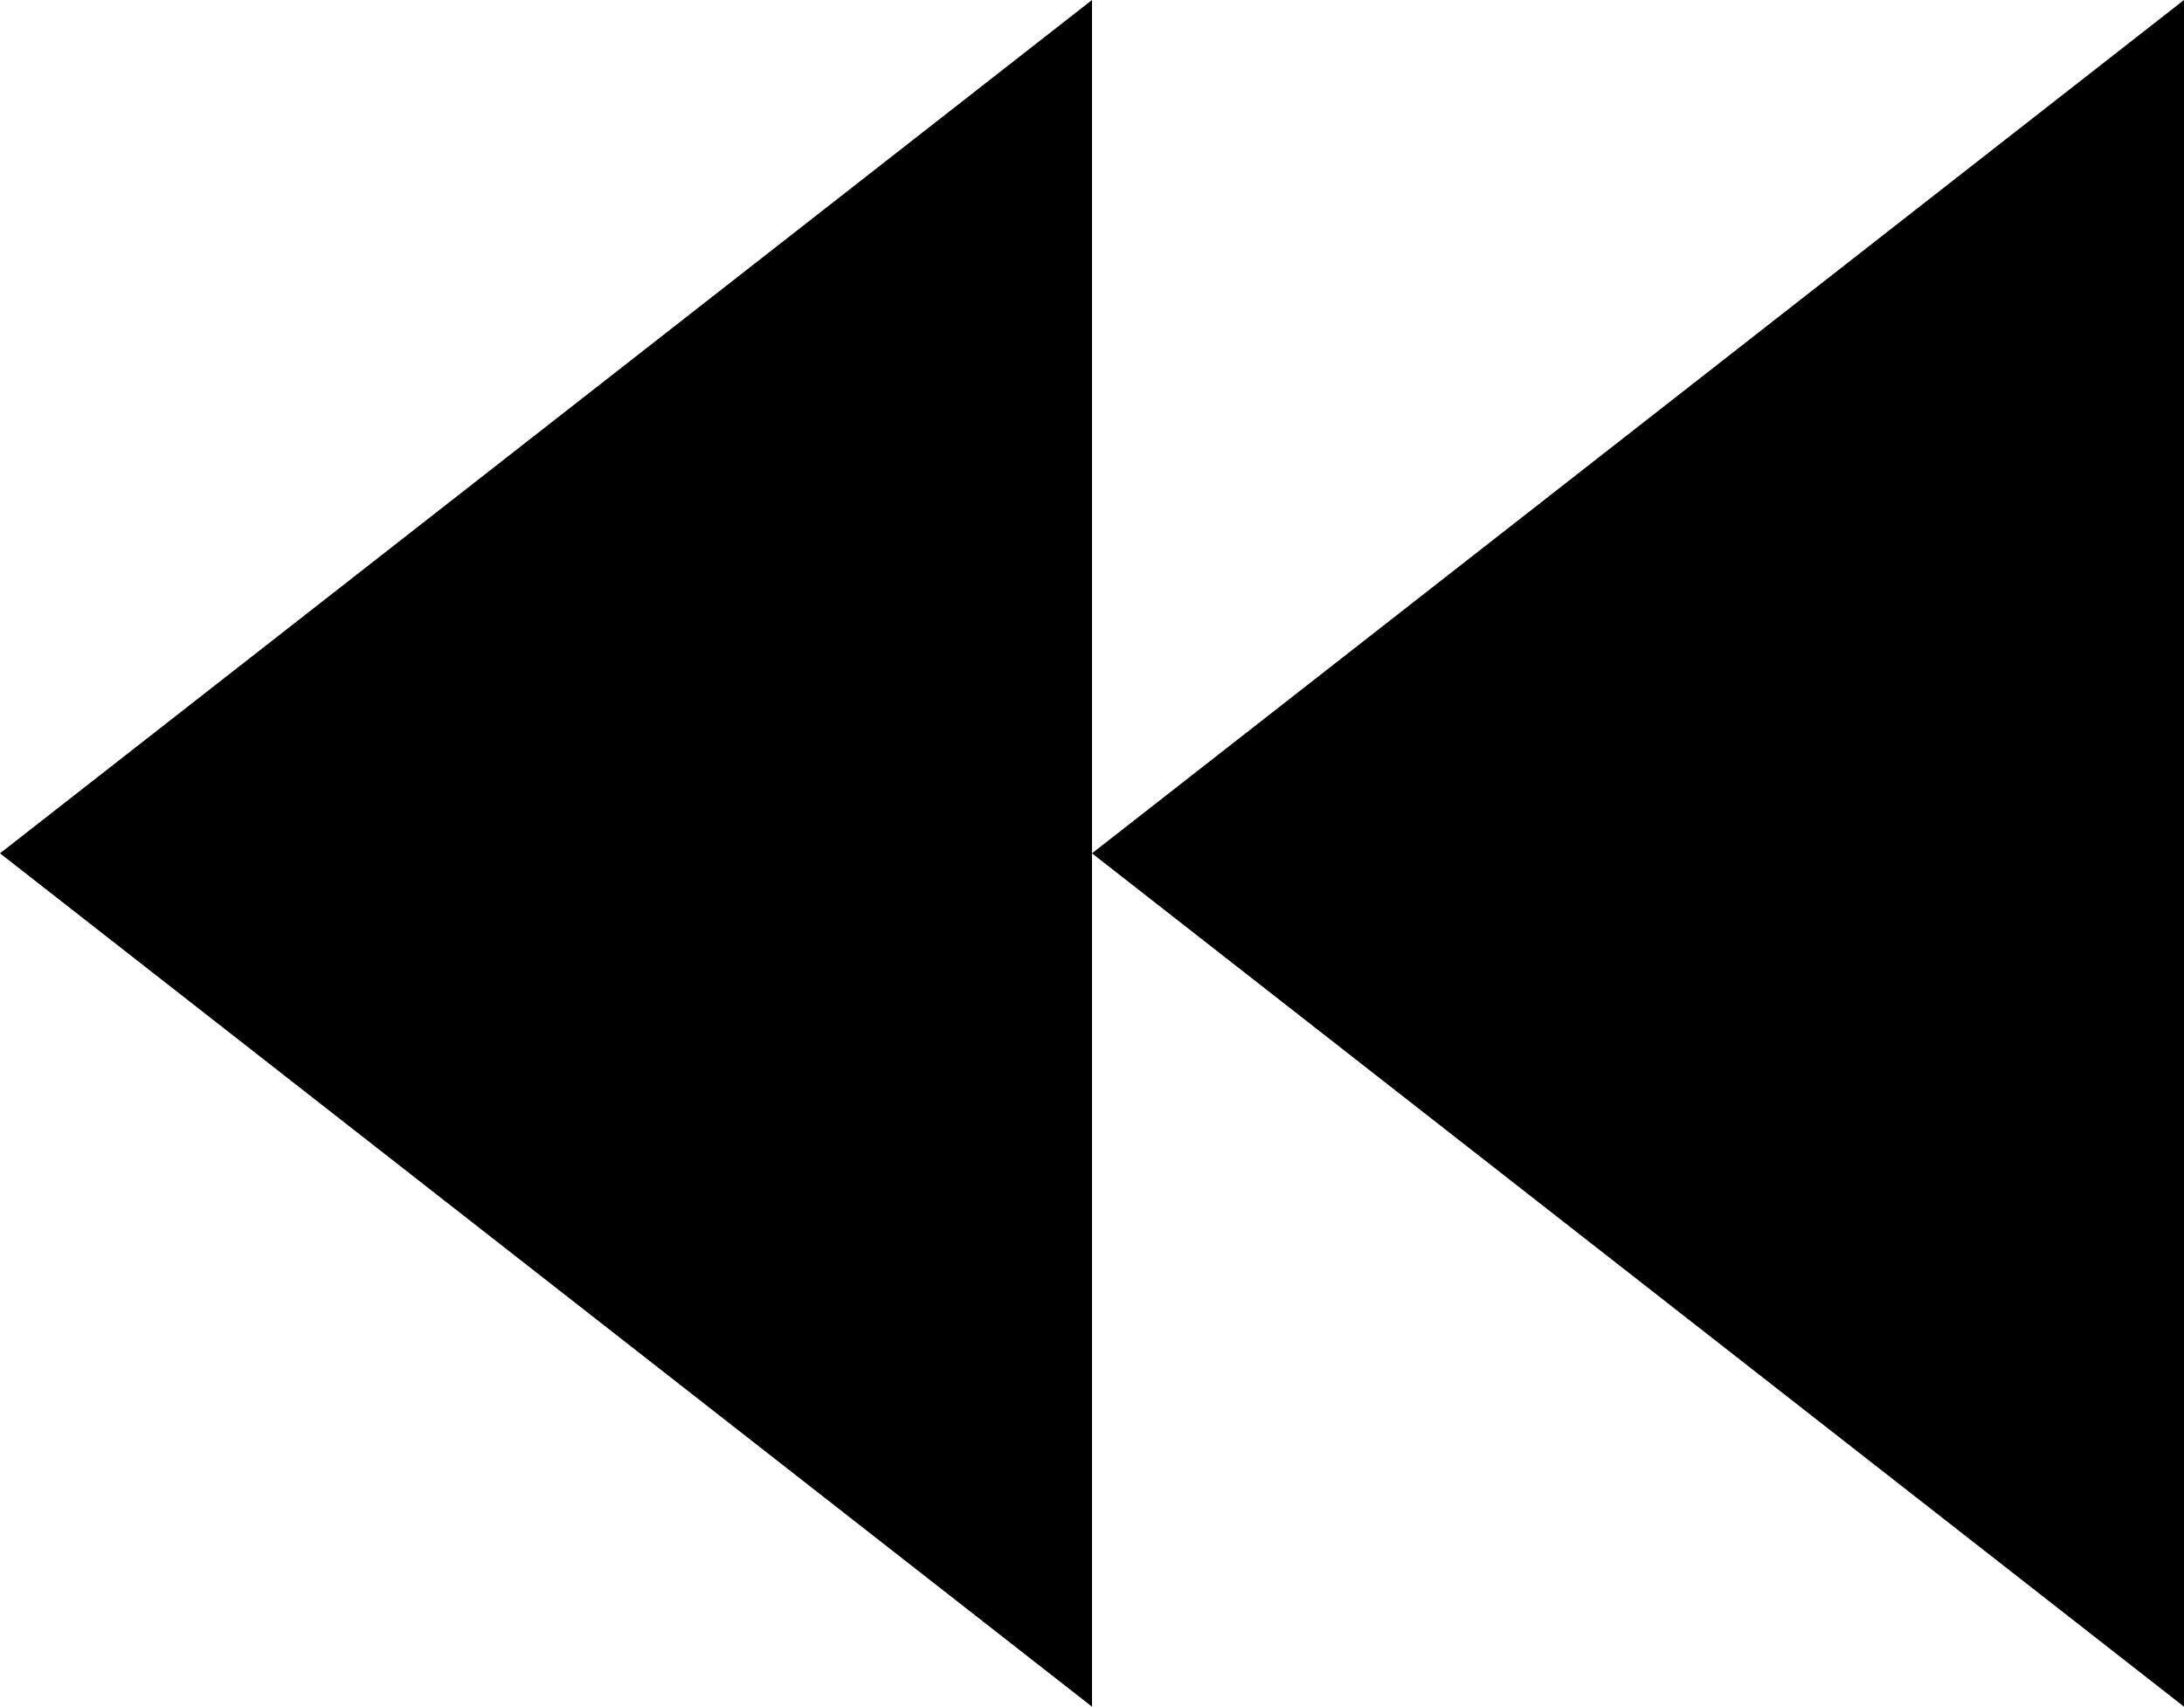
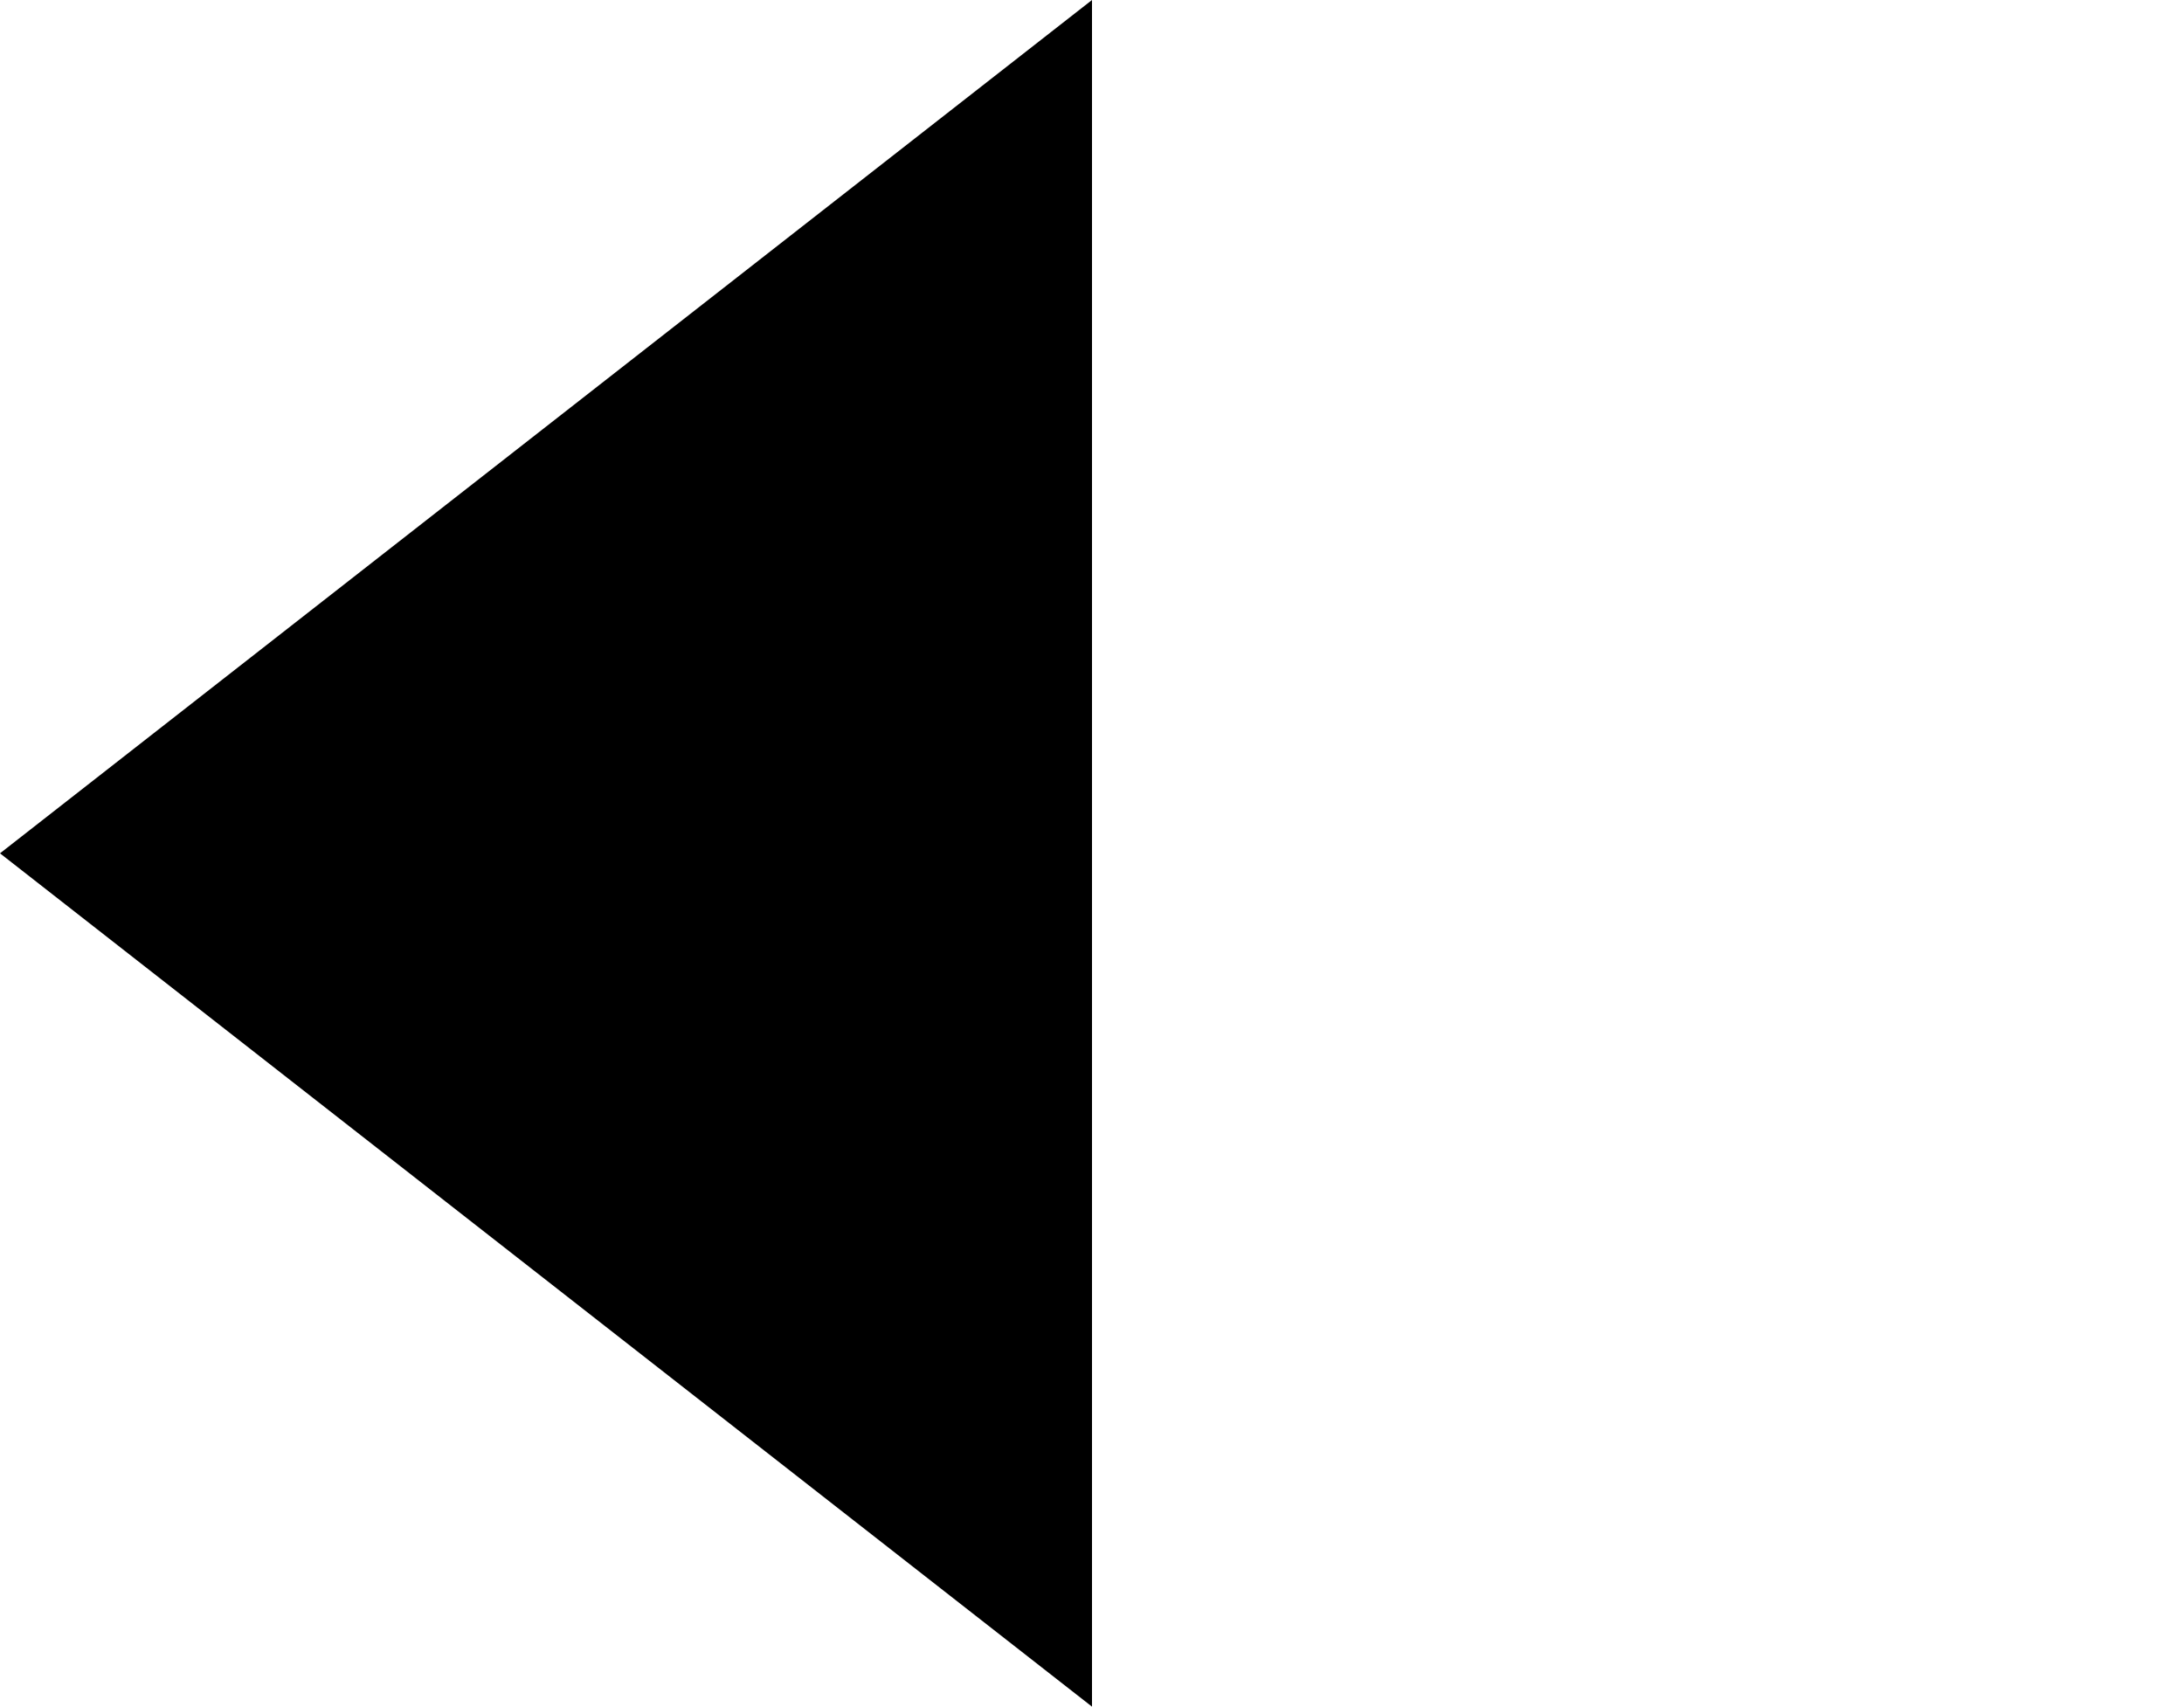
<svg xmlns="http://www.w3.org/2000/svg" version="1.1" id="Social_Icons" x="0px" y="0px" viewBox="0 0 163.8 128" style="enable-background:new 0 0 163.8 128;" xml:space="preserve">
-   <polyline points="163.8,128 81.9,64 163.8,0 " />
  <polyline points="81.9,128 0,64 81.9,0 " />
</svg>